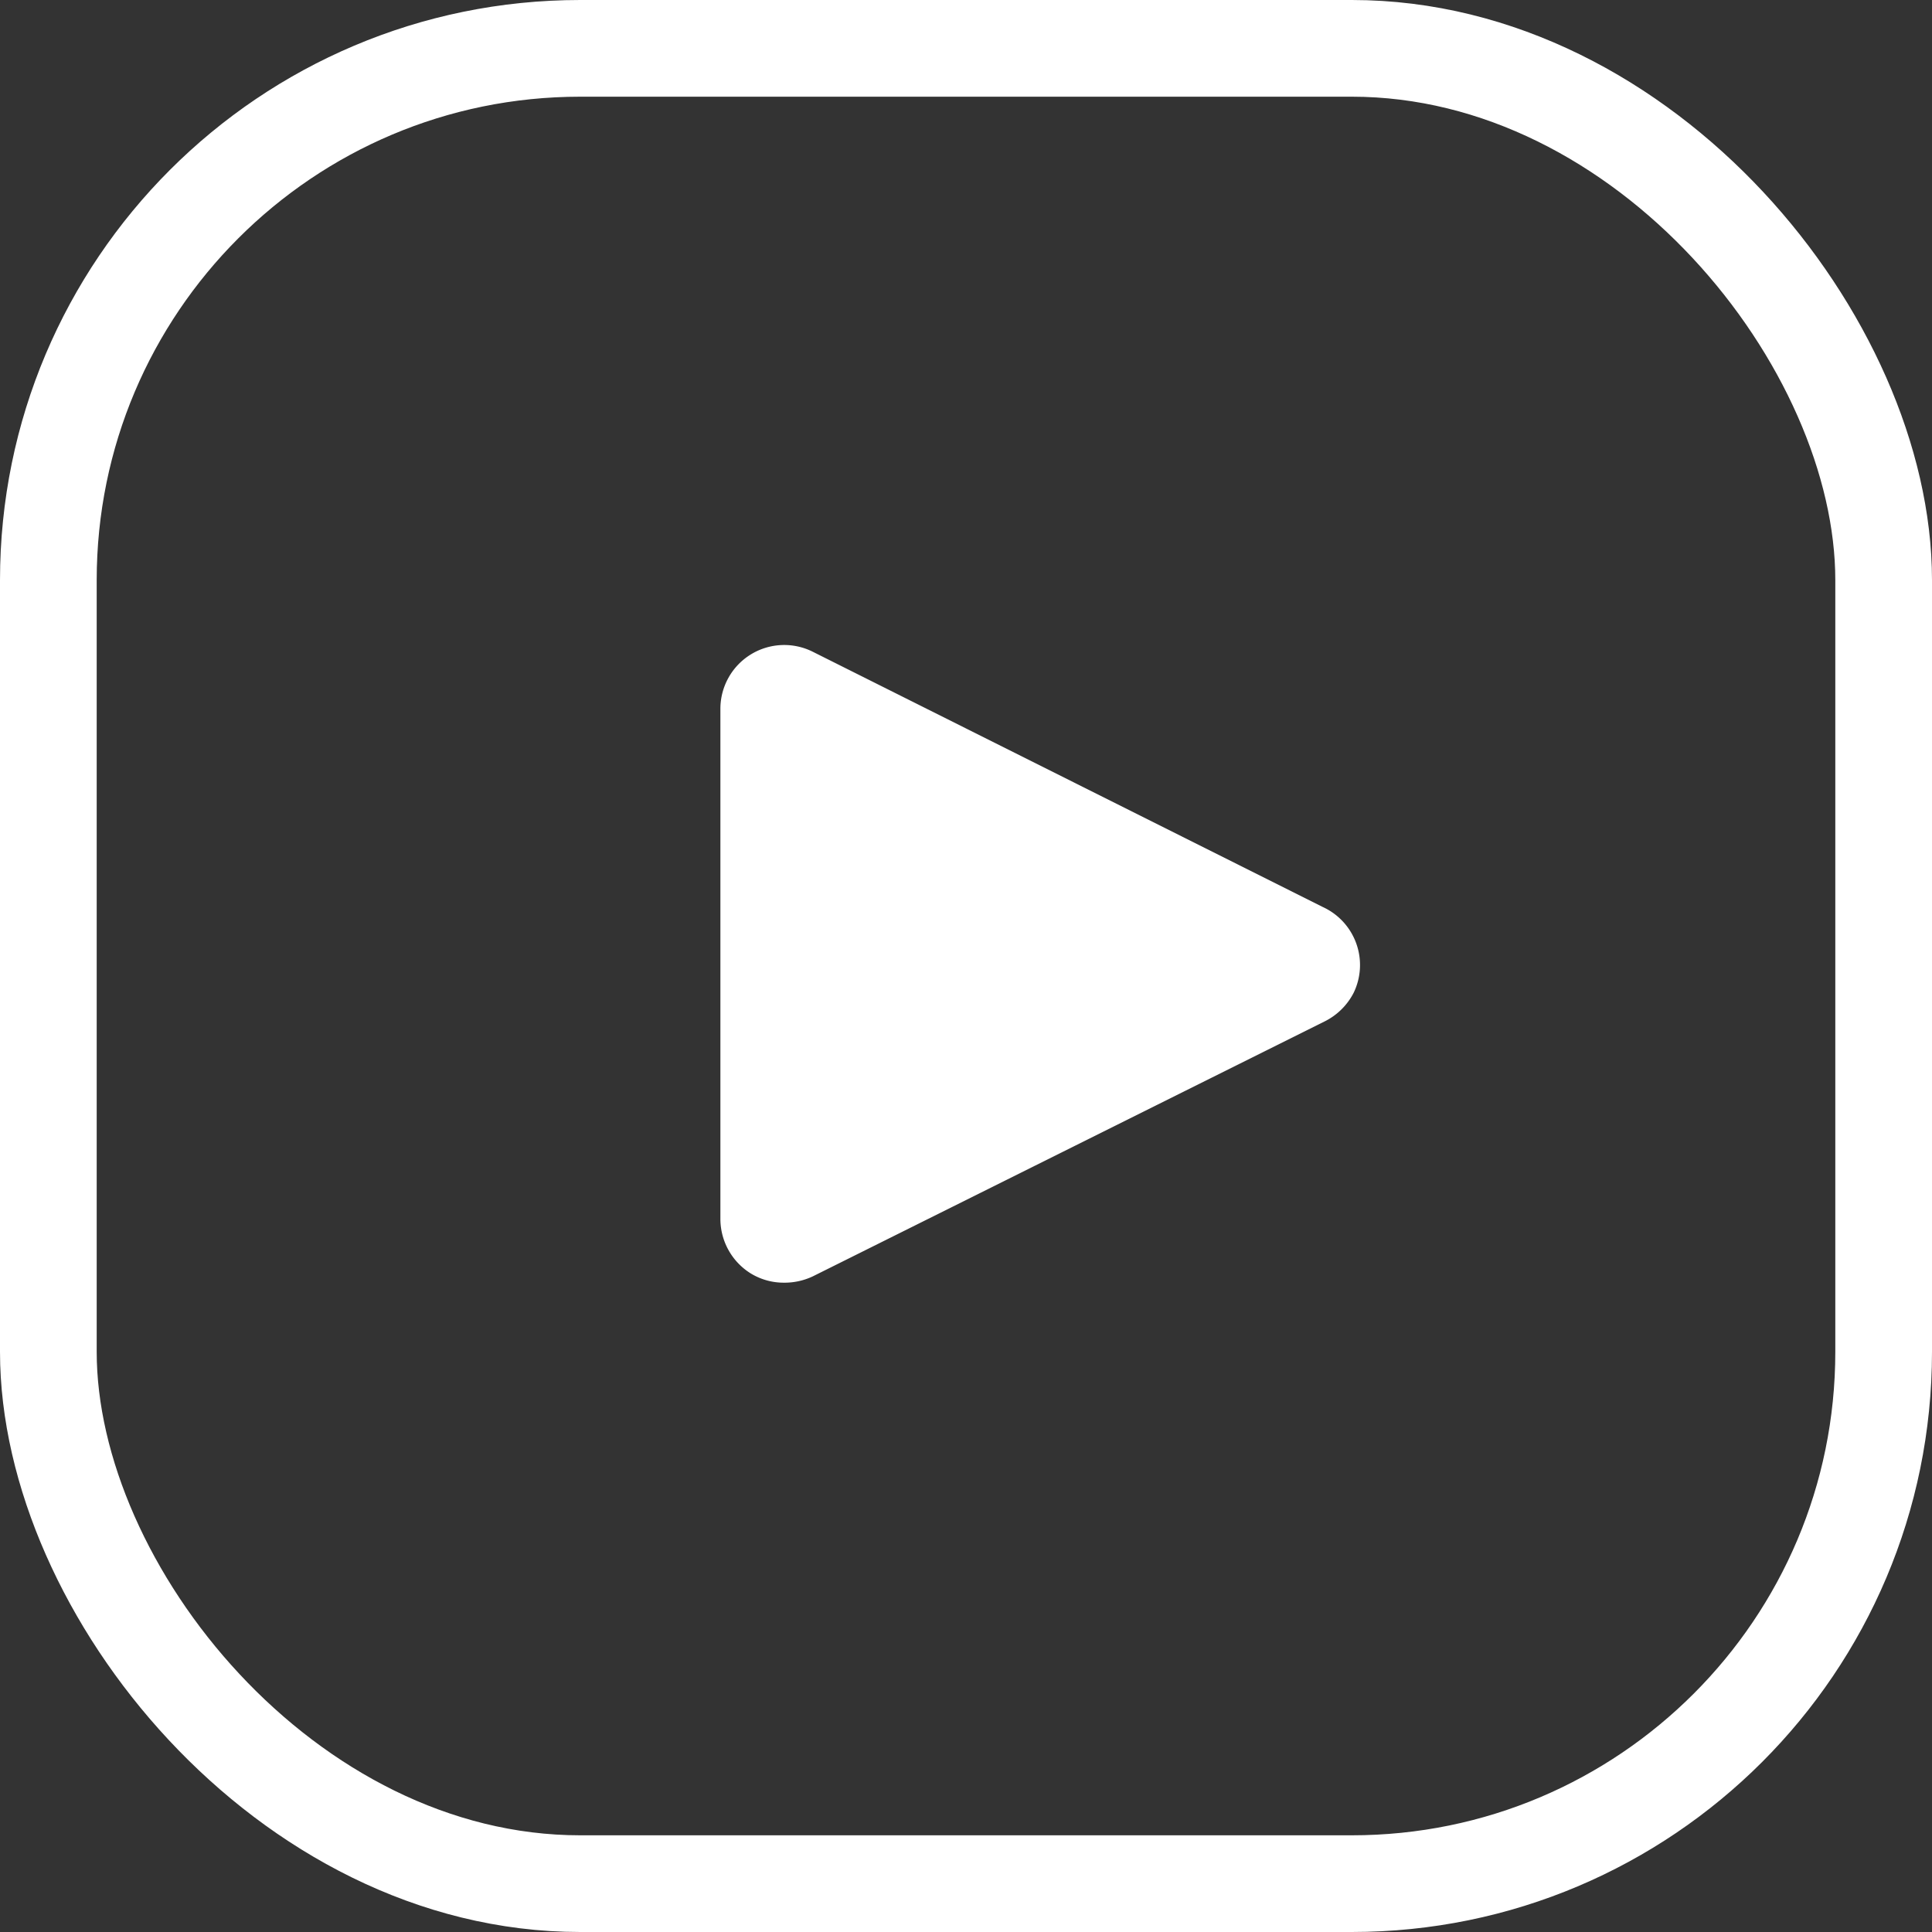
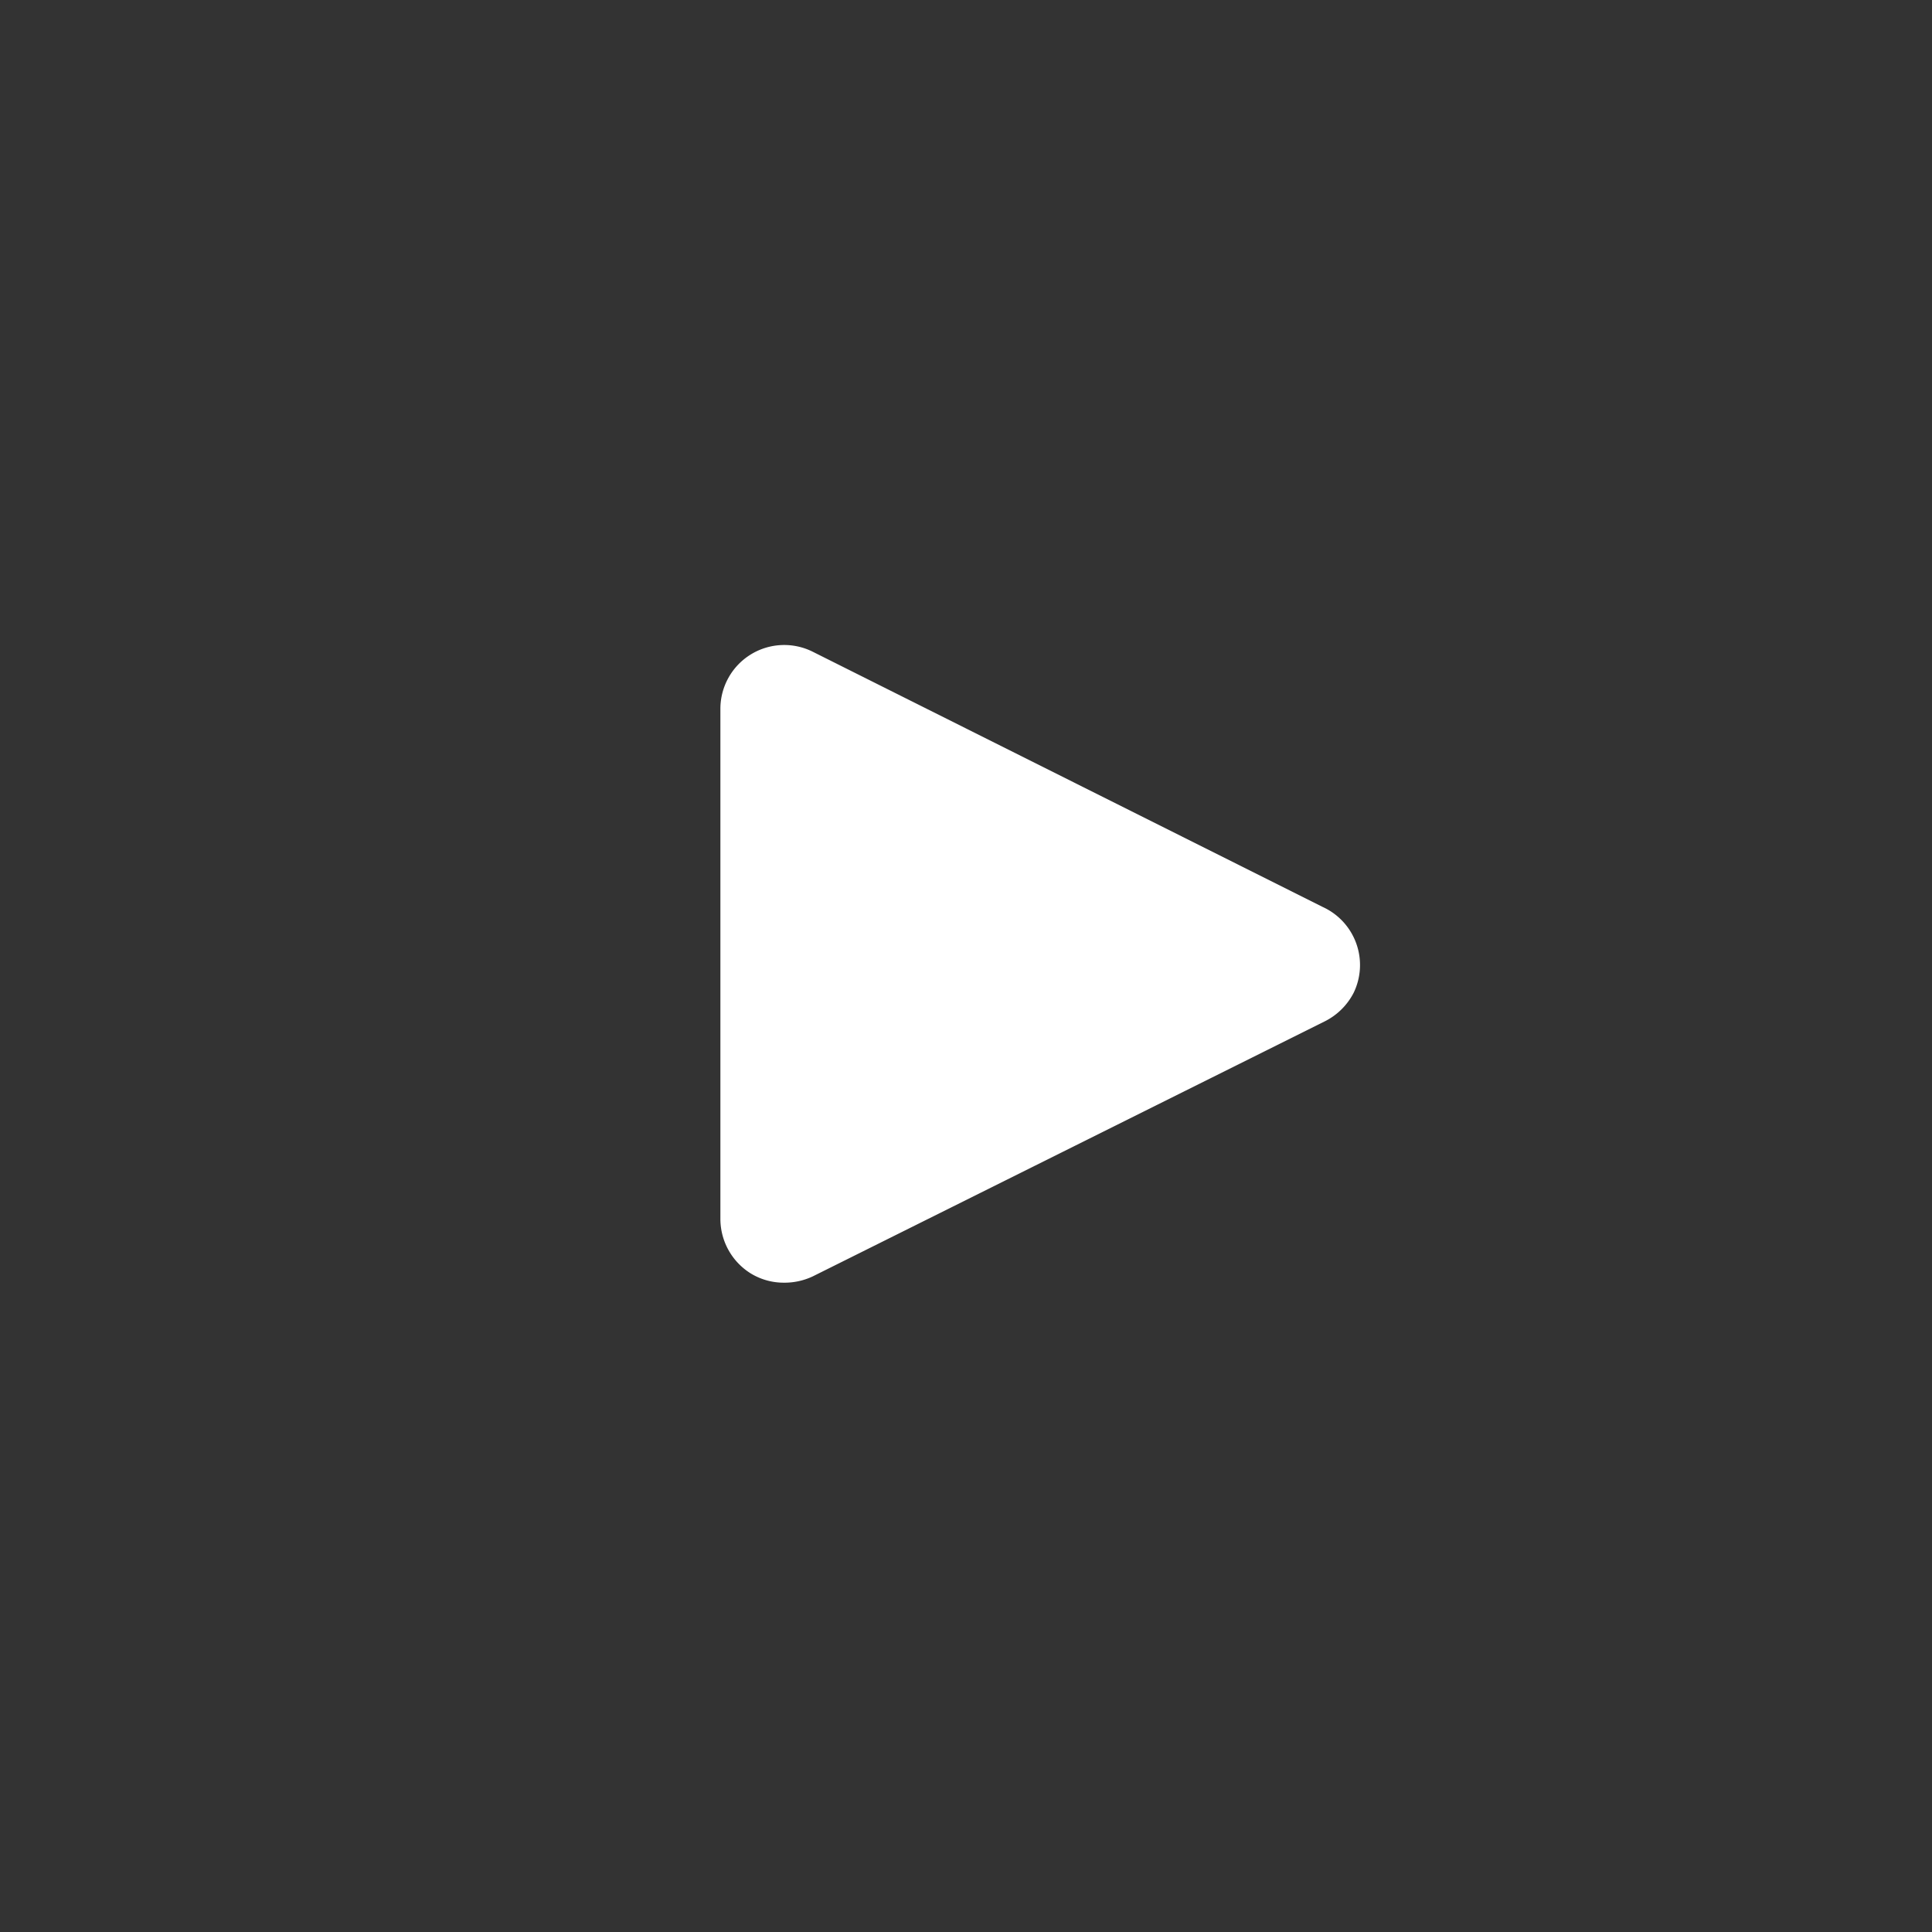
<svg xmlns="http://www.w3.org/2000/svg" viewBox="0 0 39.96 39.96">
  <rect x="0" y="0" width="39.96" height="39.96" fill="#333333" stroke="none" />
  <defs>
    <style>.cls-1{fill:none;stroke:#fff;stroke-miterlimit:10;stroke-width:2px;}.cls-2{fill:#fff;}</style>
  </defs>
  <g id="video">
    <g id="V4">
-       <rect class="cls-1" x="1" y="1" width="37.96" height="37.96" rx="11" />
      <path class="cls-2" d="M16.22,26.59a1.31,1.31,0,0,1-.69-.19,1.33,1.33,0,0,1-.63-1.12V14.72a1.32,1.32,0,0,1,1.91-1.18l10.55,5.28A1.32,1.32,0,0,1,28,20.59a1.35,1.35,0,0,1-.59.59L16.81,26.46A1.37,1.37,0,0,1,16.22,26.59Z" transform="translate(0 -0.06)" />
    </g>
  </g>
</svg>